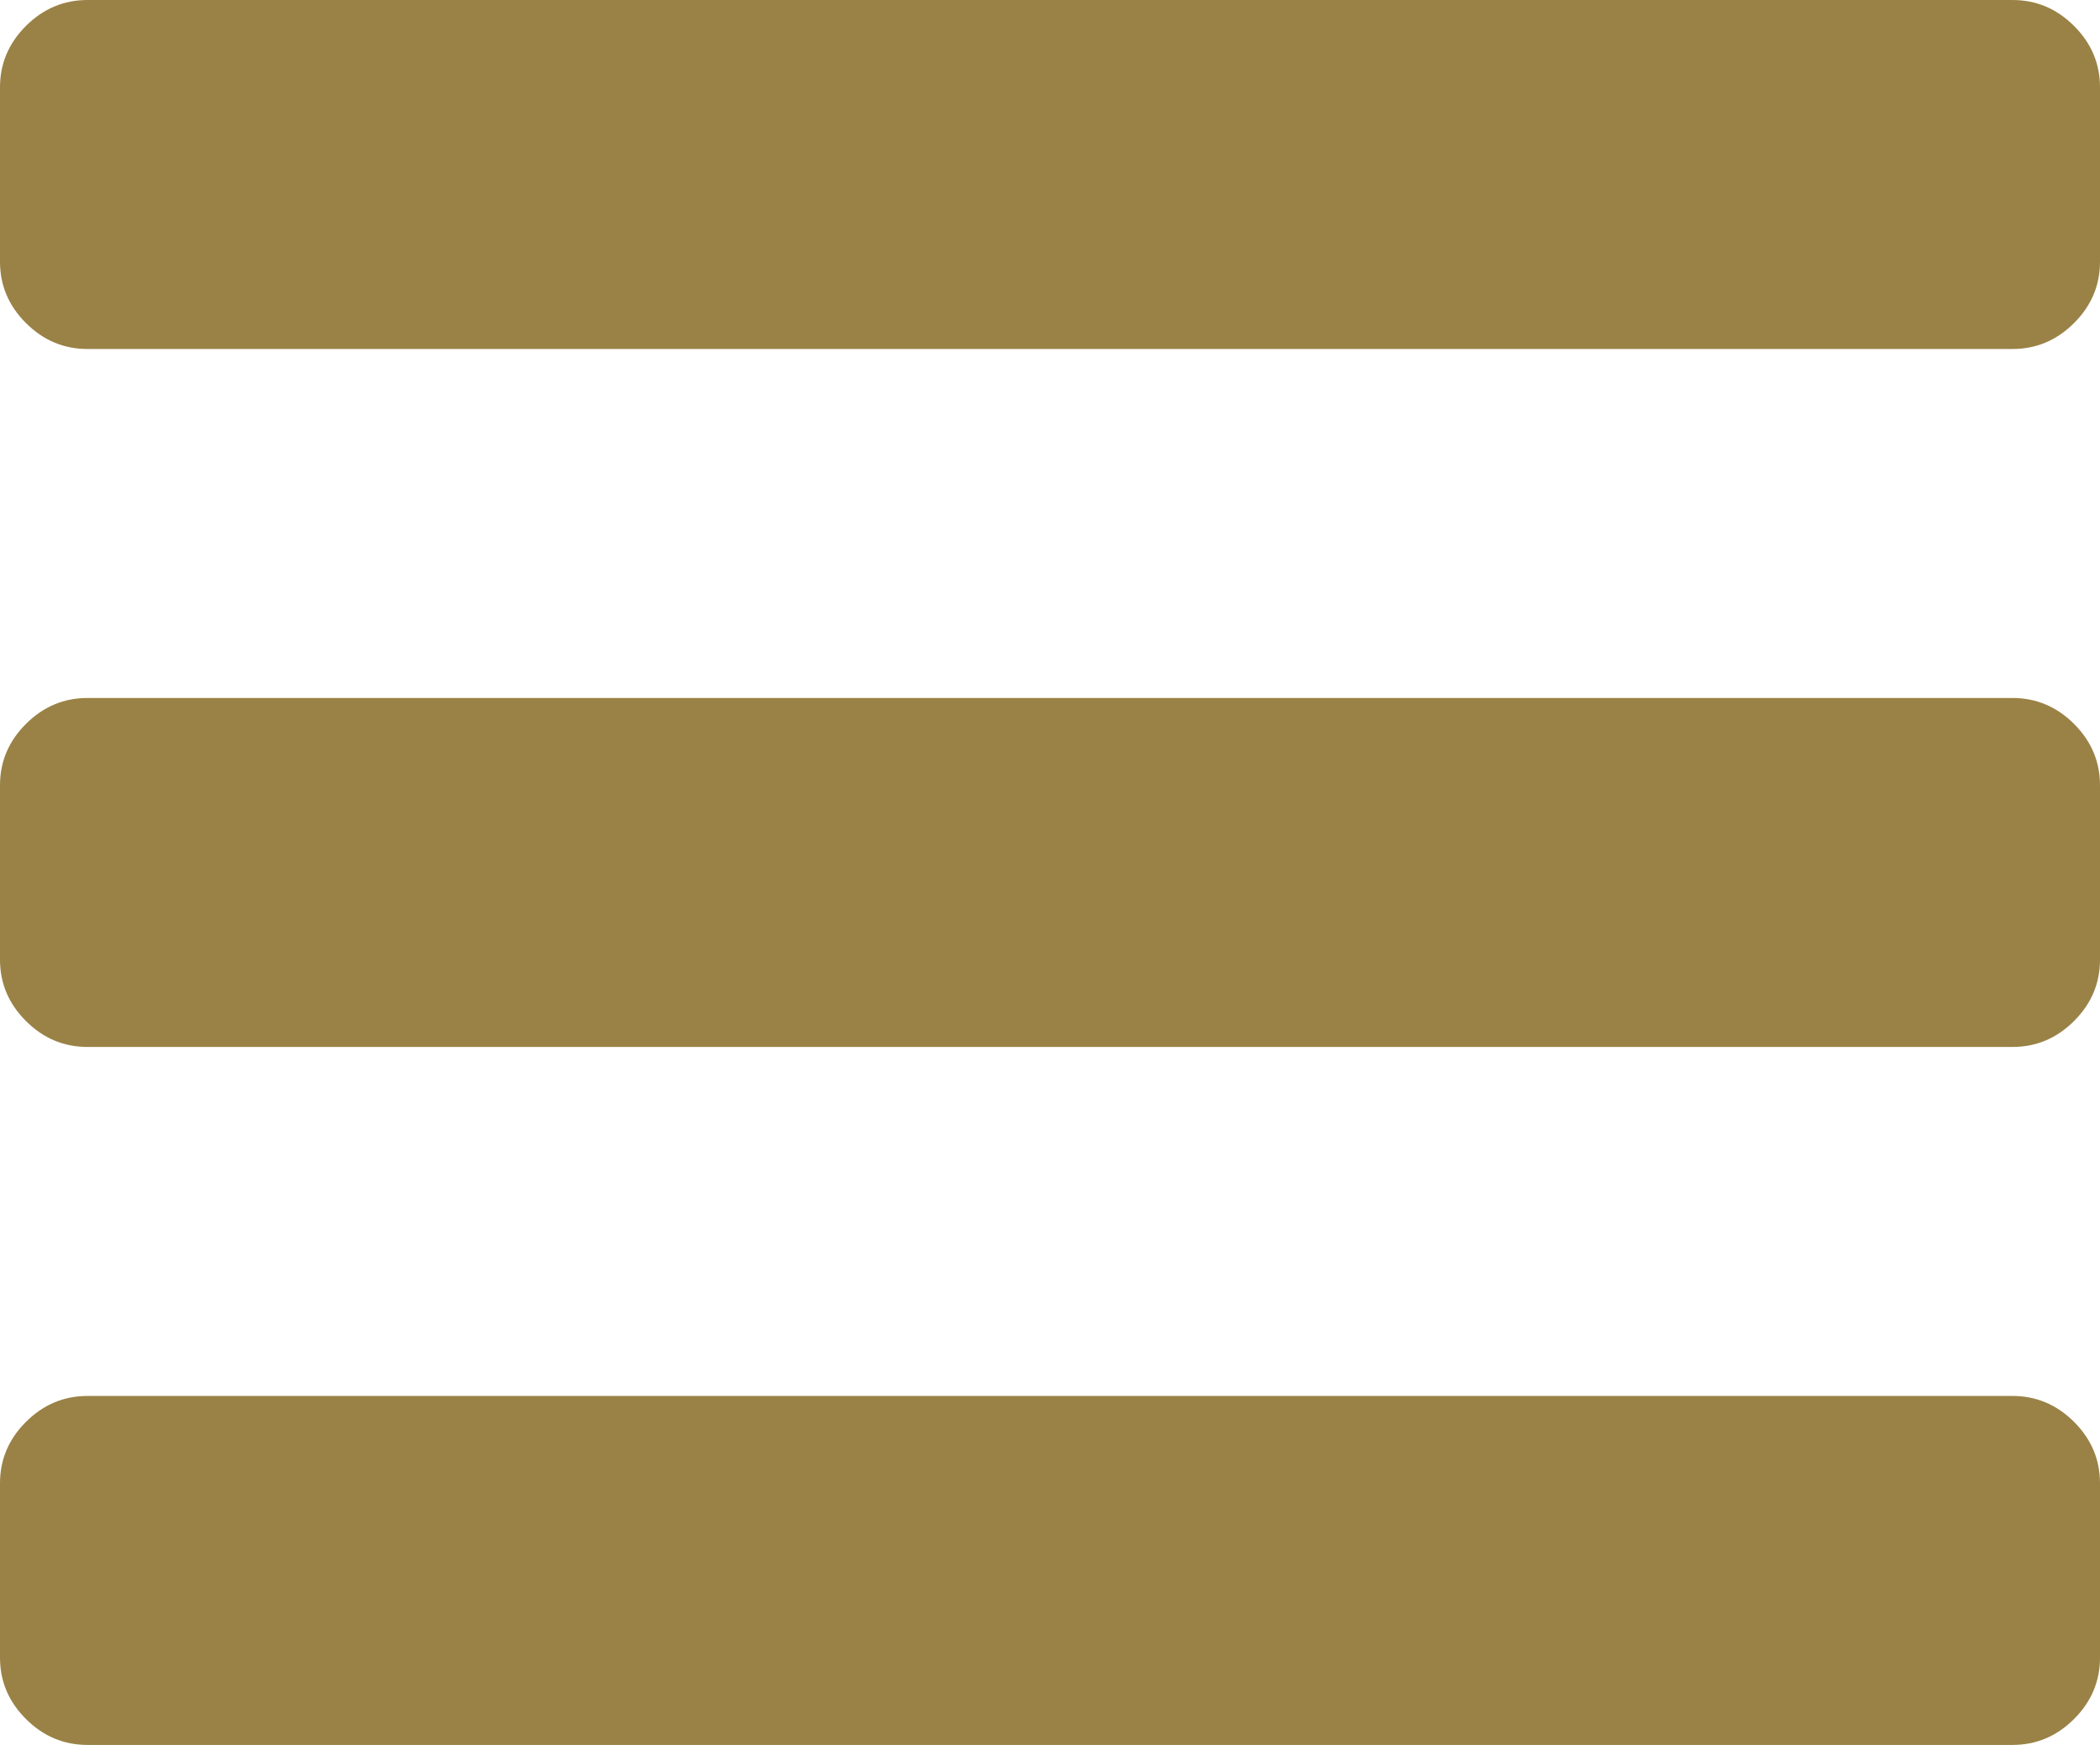
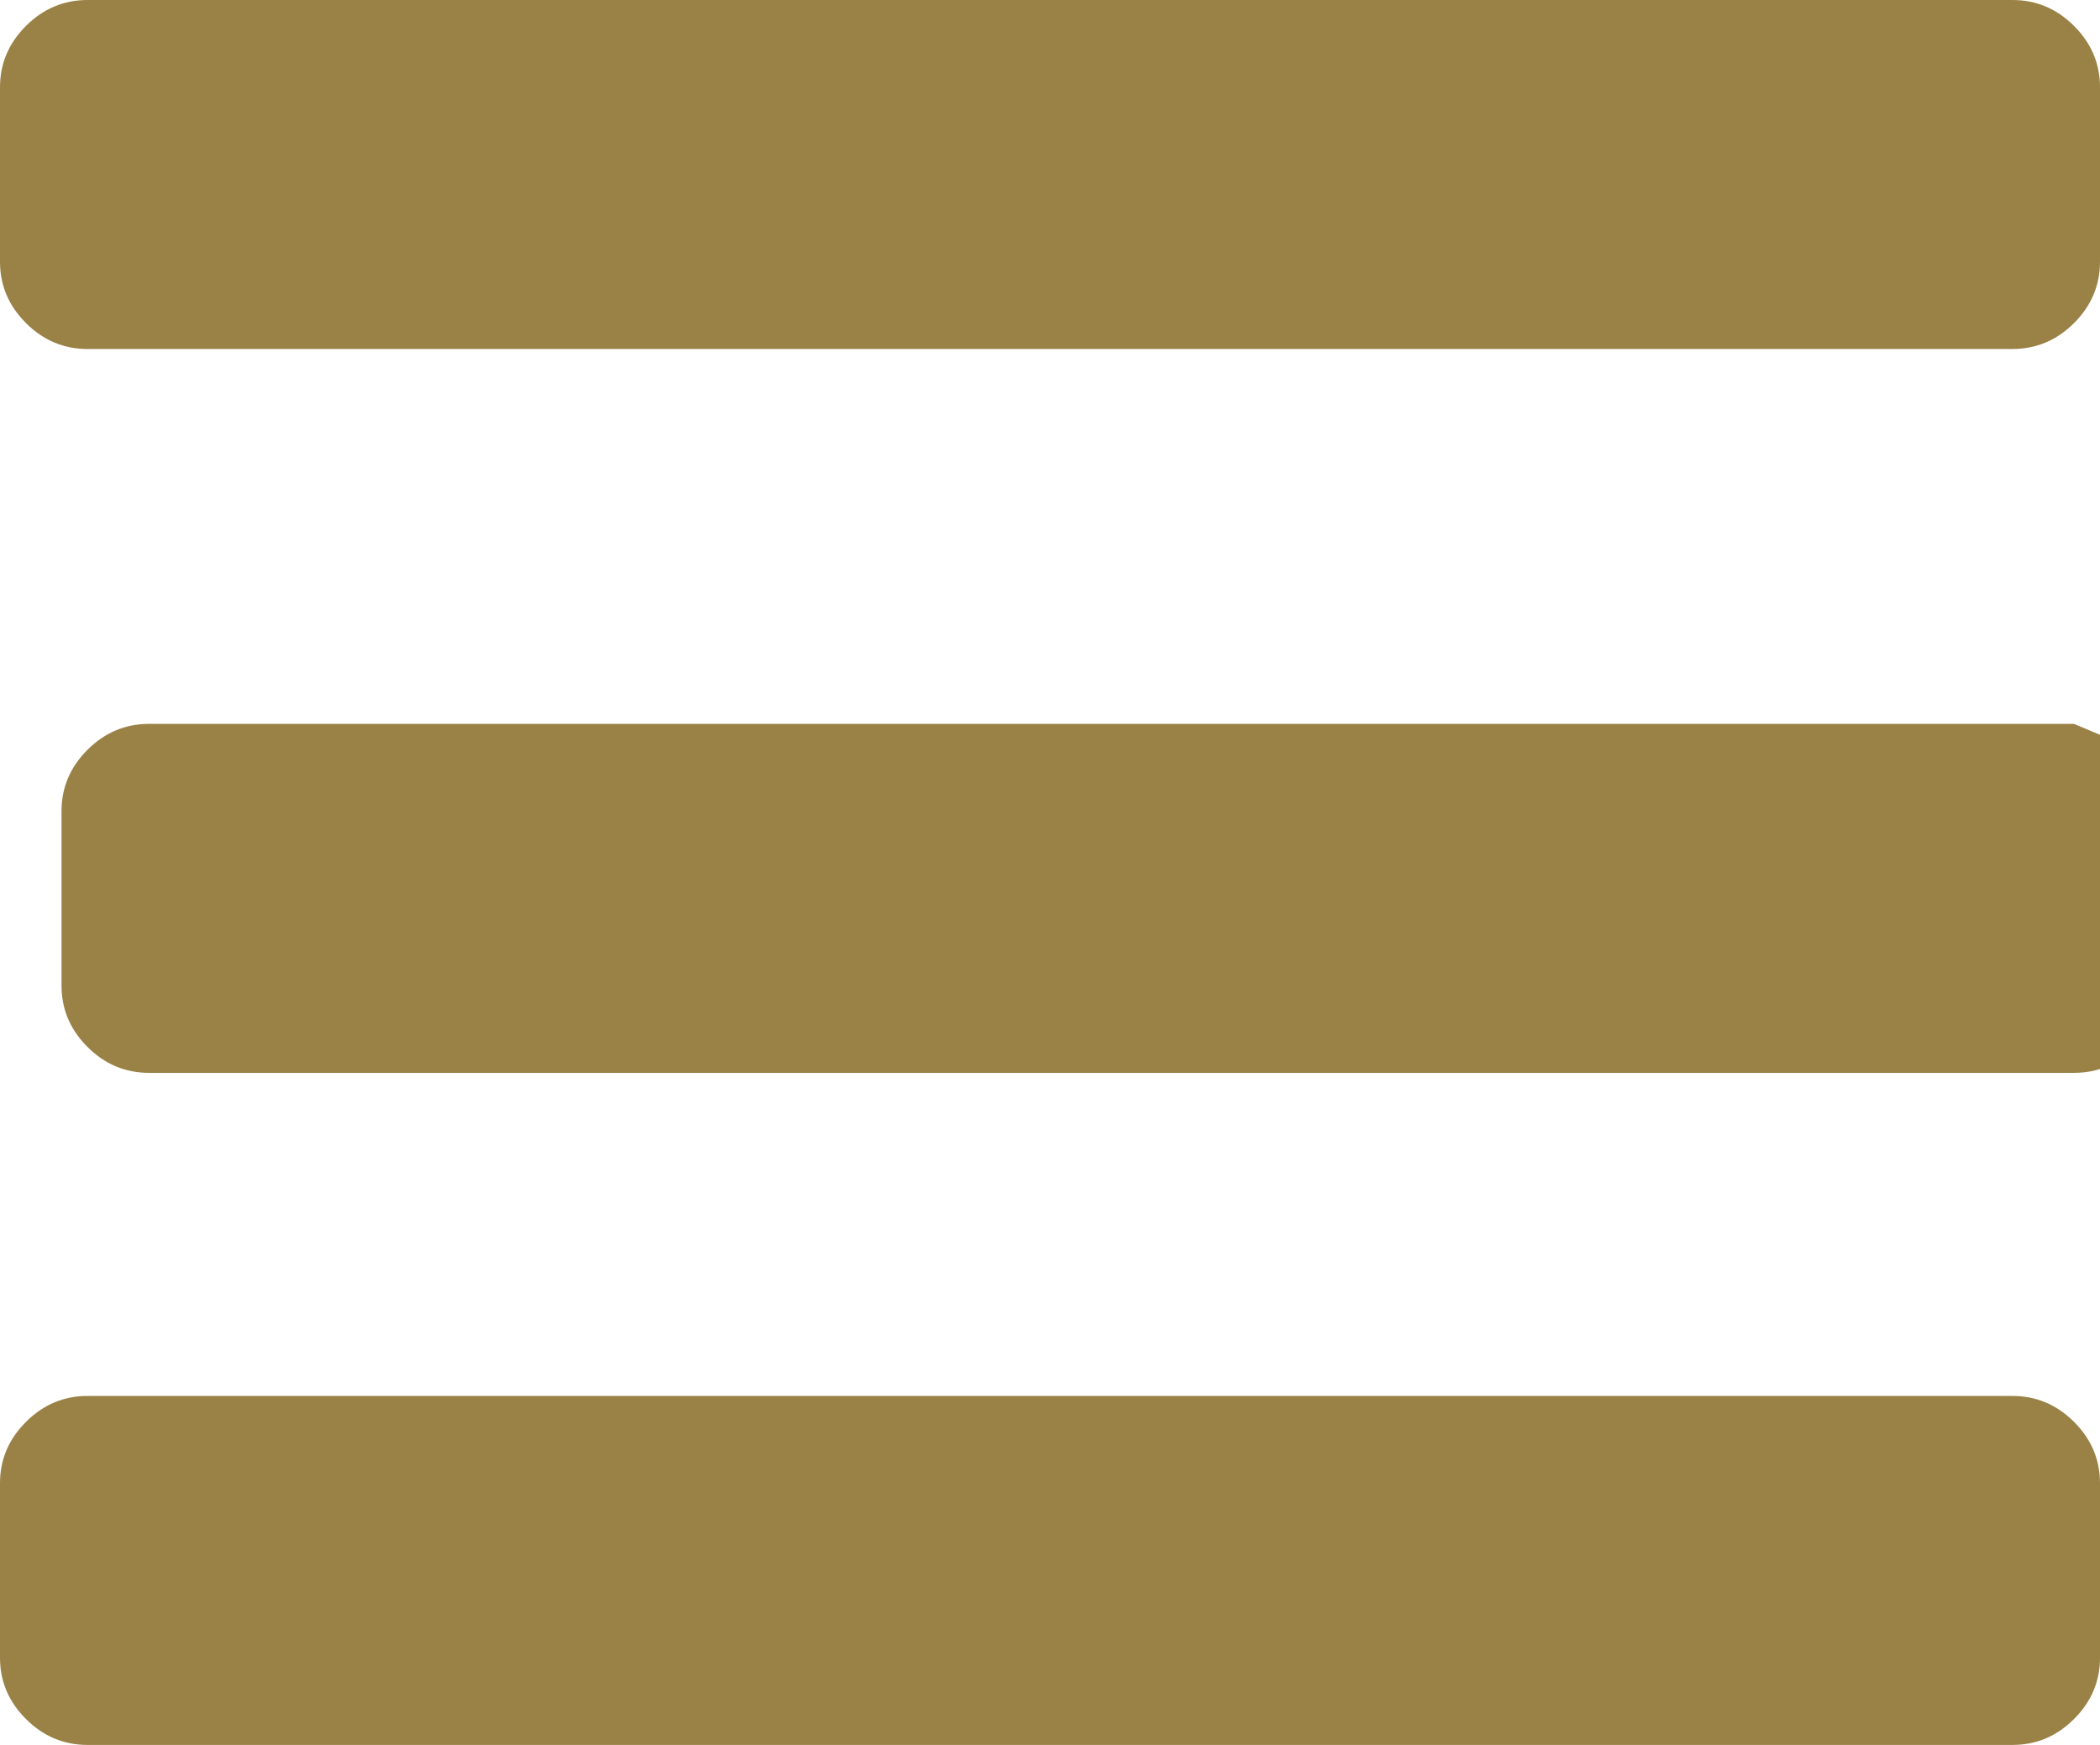
<svg xmlns="http://www.w3.org/2000/svg" xml:space="preserve" width="130mm" height="108mm" version="1.1" style="shape-rendering:geometricPrecision; text-rendering:geometricPrecision; image-rendering:optimizeQuality; fill-rule:evenodd; clip-rule:evenodd" viewBox="0 0 13000 10799.99">
  <defs>
    <style type="text/css">
   
    .fil0 {fill:#9A8246}
   
  </style>
  </defs>
  <g id="Ebene_x0020_1">
-     <path class="fil0" d="M12839.18 8800.28c-107.22,-106.78 -234.18,-160.29 -380.85,-160.29l-11916.68 -0.01c-146.79,0 -273.74,53.52 -380.85,160.3 -107.26,106.93 -160.8,233.49 -160.8,379.68l0 1080.01c0,146.33 53.54,272.9 160.8,379.71 107.11,106.89 234.05,160.31 380.84,160.31l11916.68 -0.02c146.68,0 273.62,-53.39 380.84,-160.29 107.15,-106.82 160.84,-233.37 160.84,-379.71l0 -1080.01c0,-146.19 -53.69,-272.75 -160.83,-379.68l0.01 0zm0 -4319.99c-107.22,-106.77 -234.18,-160.29 -380.85,-160.29l-11916.68 0c-146.79,0 -273.74,53.52 -380.85,160.3 -107.26,106.93 -160.8,233.49 -160.8,379.68l0 1079.98c0,146.35 53.54,272.91 160.8,379.73 107.11,106.89 234.05,160.29 380.84,160.29l11916.68 0c146.68,0 273.62,-53.4 380.84,-160.29 107.15,-106.82 160.84,-233.38 160.84,-379.73l0 -1079.99c0,-146.18 -53.69,-272.74 -160.83,-379.68l0.01 0zm0 -4319.99c-107.22,-106.79 -234.18,-160.31 -380.85,-160.31l-11916.68 0c-146.79,0 -273.74,53.53 -380.85,160.31 -107.26,106.93 -160.8,233.49 -160.8,379.68l0 1079.99c0,146.33 53.54,272.92 160.8,379.73 107.11,106.87 234.05,160.3 380.84,160.3l11916.68 -0.02c146.68,0 273.62,-53.4 380.84,-160.28 107.15,-106.82 160.84,-233.37 160.84,-379.72l0 -1080.01c0,-146.19 -53.69,-272.74 -160.83,-379.67l0.01 0z" />
+     <path class="fil0" d="M12839.18 8800.28c-107.22,-106.78 -234.18,-160.29 -380.85,-160.29l-11916.68 -0.01c-146.79,0 -273.74,53.52 -380.85,160.3 -107.26,106.93 -160.8,233.49 -160.8,379.68l0 1080.01c0,146.33 53.54,272.9 160.8,379.71 107.11,106.89 234.05,160.31 380.84,160.31l11916.68 -0.02c146.68,0 273.62,-53.39 380.84,-160.29 107.15,-106.82 160.84,-233.37 160.84,-379.71l0 -1080.01c0,-146.19 -53.69,-272.75 -160.83,-379.68l0.01 0zm0 -4319.99l-11916.68 0c-146.79,0 -273.74,53.52 -380.85,160.3 -107.26,106.93 -160.8,233.49 -160.8,379.68l0 1079.98c0,146.35 53.54,272.91 160.8,379.73 107.11,106.89 234.05,160.29 380.84,160.29l11916.68 0c146.68,0 273.62,-53.4 380.84,-160.29 107.15,-106.82 160.84,-233.38 160.84,-379.73l0 -1079.99c0,-146.18 -53.69,-272.74 -160.83,-379.68l0.01 0zm0 -4319.99c-107.22,-106.79 -234.18,-160.31 -380.85,-160.31l-11916.68 0c-146.79,0 -273.74,53.53 -380.85,160.31 -107.26,106.93 -160.8,233.49 -160.8,379.68l0 1079.99c0,146.33 53.54,272.92 160.8,379.73 107.11,106.87 234.05,160.3 380.84,160.3l11916.68 -0.02c146.68,0 273.62,-53.4 380.84,-160.28 107.15,-106.82 160.84,-233.37 160.84,-379.72l0 -1080.01c0,-146.19 -53.69,-272.74 -160.83,-379.67l0.01 0z" />
  </g>
</svg>